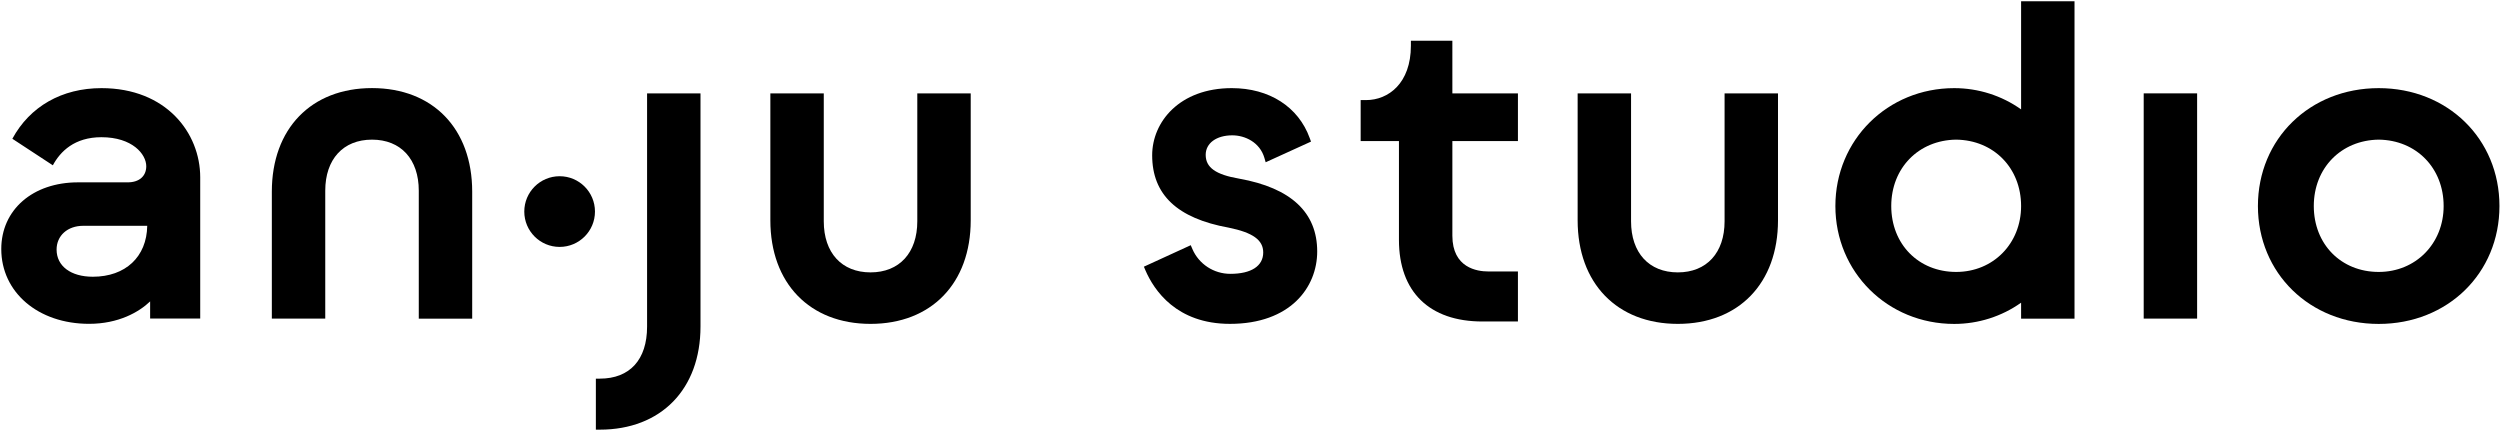
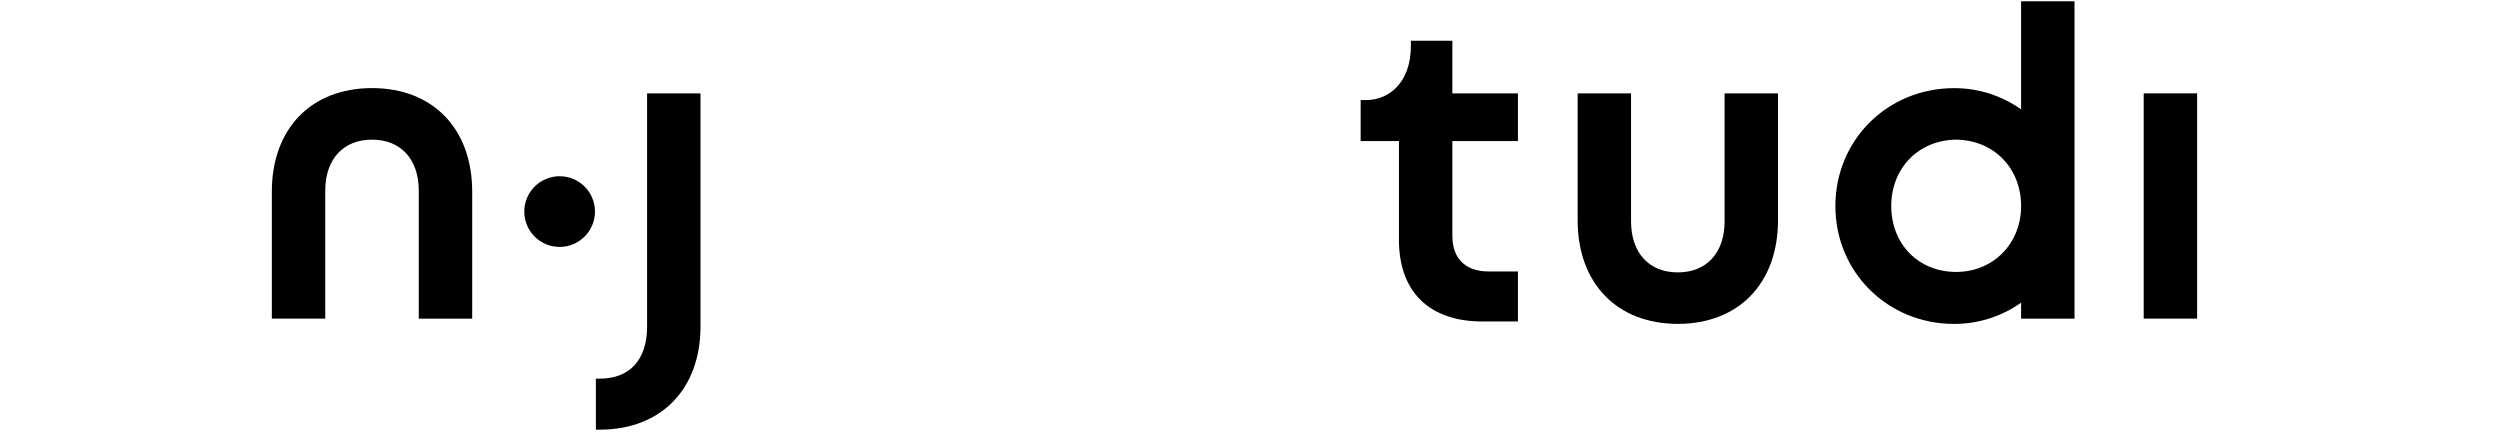
<svg xmlns="http://www.w3.org/2000/svg" xml:space="preserve" style="enable-background:new 0 0 1960 340;" viewBox="0 0 1960 340" y="0px" x="0px" id="Ebene_1" version="1.0">
  <g>
    <path d="M507.31,256.08c0,25.91-13.51,40.77-37.04,40.77h-3.11v40h3.11c47.94,0,78.92-31.71,78.92-80.8V73.2h-41.88V256.08z" />
-     <path d="M719.16,173.51c0,24.68-14.05,40.04-36.66,40.04s-36.66-15.35-36.66-40.04V73.2h-41.88v99.53   c0,49.33,30.82,81.19,78.54,81.19s78.54-31.86,78.54-81.19V73.2h-41.88L719.16,173.51L719.16,173.51z" />
    <path d="M255,149.52c0-24.68,14.05-40.04,36.66-40.04s36.66,15.35,36.66,40.04v100.3h41.88v-99.57c0-49.33-30.82-81.19-78.54-81.19   s-78.54,31.86-78.54,81.19v99.53H255C255,249.78,255,149.52,255,149.52z" />
-     <path d="M971.55,140.07c-18.43-3.15-26.29-8.71-26.29-18.69c0-9.14,8.41-15.28,20.88-15.28c9.94,0,21.57,5.45,25.14,17.66l1,3.45   l35.55-16.2l-1-2.73c-8.87-24.53-31.71-39.19-61.11-39.19c-40.96,0-62.42,26.49-62.42,52.67c0,30.82,19.62,49.4,59.92,56.7   c19.04,3.88,27.14,9.71,27.14,19.46c0,10.67-9.4,16.77-25.76,16.77c-13.01,0-24.72-7.64-29.79-19.5l-1.27-2.96l-36.74,16.85   l1.19,2.8c6.76,15.7,24.38,42.03,66.29,42.03c47.25,0,68.4-28.52,68.4-56.77C1032.7,166.56,1012.13,147.33,971.55,140.07z" />
    <path d="M1138.65,31.94h-32.51v3.88c0,29.48-17.66,42.65-35.16,42.65h-4.22v32.13h30.02v77.54c0,40.61,23.84,63.91,65.41,63.91   h27.87v-39.23h-23.38c-8.44,0-28.02-2.73-28.02-28.02v-74.2h51.4V73.2h-51.4L1138.65,31.94L1138.65,31.94z" />
    <path d="M1352.07,173.51c0,24.68-14.05,40.04-36.66,40.04s-36.66-15.35-36.66-40.04V73.2h-41.88v99.53   c0,49.33,30.82,81.19,78.54,81.19s78.54-31.86,78.54-81.19V73.2h-41.88V173.51z" />
    <path d="M1584.54,85.76c-15.16-10.79-33.51-16.66-52.44-16.66c-52.24,0-93.16,40.57-93.16,92.43c0,51.82,40.92,92.43,93.16,92.43   c18.89,0,37.27-5.87,52.44-16.66v12.55h41.88V1h-41.88V85.76z M1584.54,161.53c0,29.44-21.88,51.67-50.9,51.67   c-29.48,0-50.9-21.73-50.9-51.67c0-29.79,21.42-51.67,50.86-52.05C1563.08,109.82,1584.54,131.74,1584.54,161.53z" />
    <rect height="176.58" width="41.88" y="73.2" x="1680.66" />
-     <path d="M1864.91,69.1c-53.97,0-94.7,39.73-94.7,92.43s40.69,92.43,94.7,92.43s94.66-39.73,94.66-92.43S1918.88,69.1,1864.91,69.1z    M1915.81,161.53c0,29.44-21.88,51.67-50.9,51.67c-29.52,0-50.9-21.73-50.9-51.67c0-29.79,21.42-51.67,50.9-52.05   C1894.39,109.82,1915.81,131.74,1915.81,161.53z" />
-     <path d="M79.54,69.1c-31.05,0-56.16,14.39-69.86,39.69l31.75,20.81c5.87-10.9,17.01-22.03,38.08-22.03   c24.26,0,35.16,13.32,35.16,22.76c0,7.79-5.57,12.63-14.51,12.63h-39C25.72,142.95,1,164.45,1,195.23   c0,33.97,28.94,58.65,68.79,58.65c23.19,0,39.15-9.21,47.91-17.58v13.44h39.27V139C156.96,104.26,130.36,69.1,79.54,69.1z    M115.43,177.04c-0.38,24.3-17.04,39.92-42.65,39.92c-17.24,0-28.41-8.33-28.41-21.27c0-10.98,8.6-18.66,20.88-18.66H115.43z" />
    <circle r="27.71" cy="165.87" cx="438.75" />
  </g>
</svg>